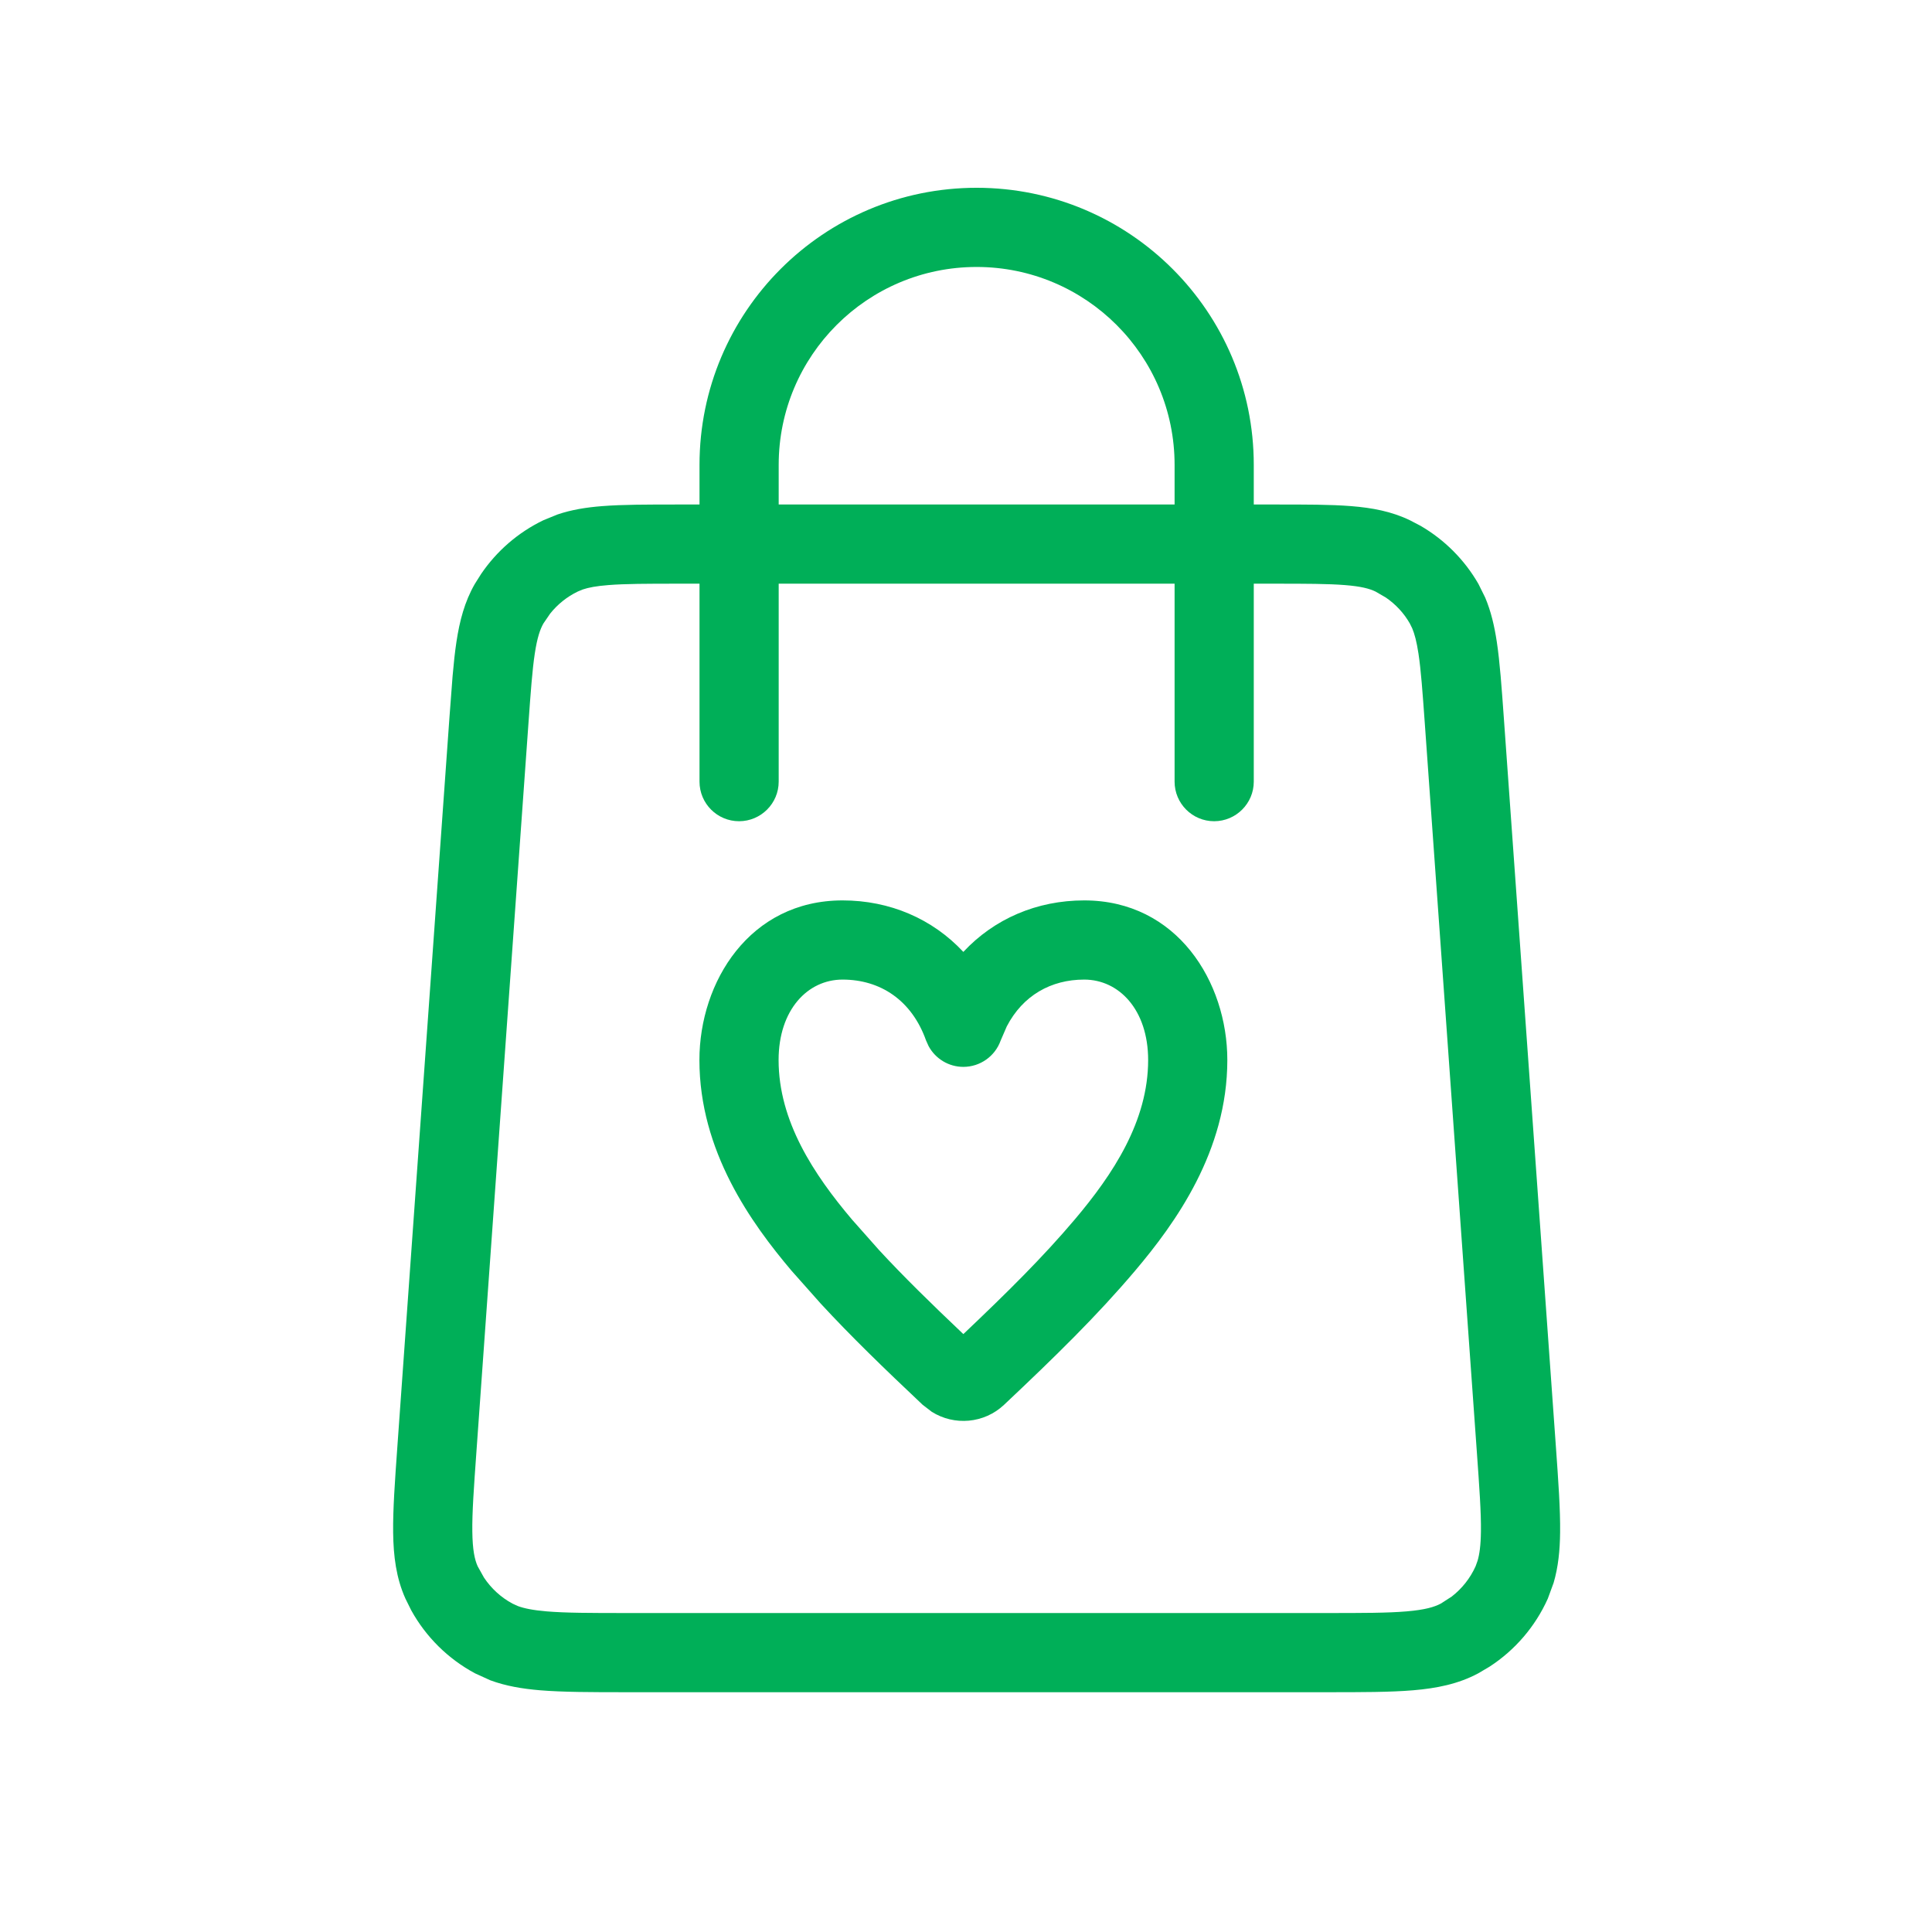
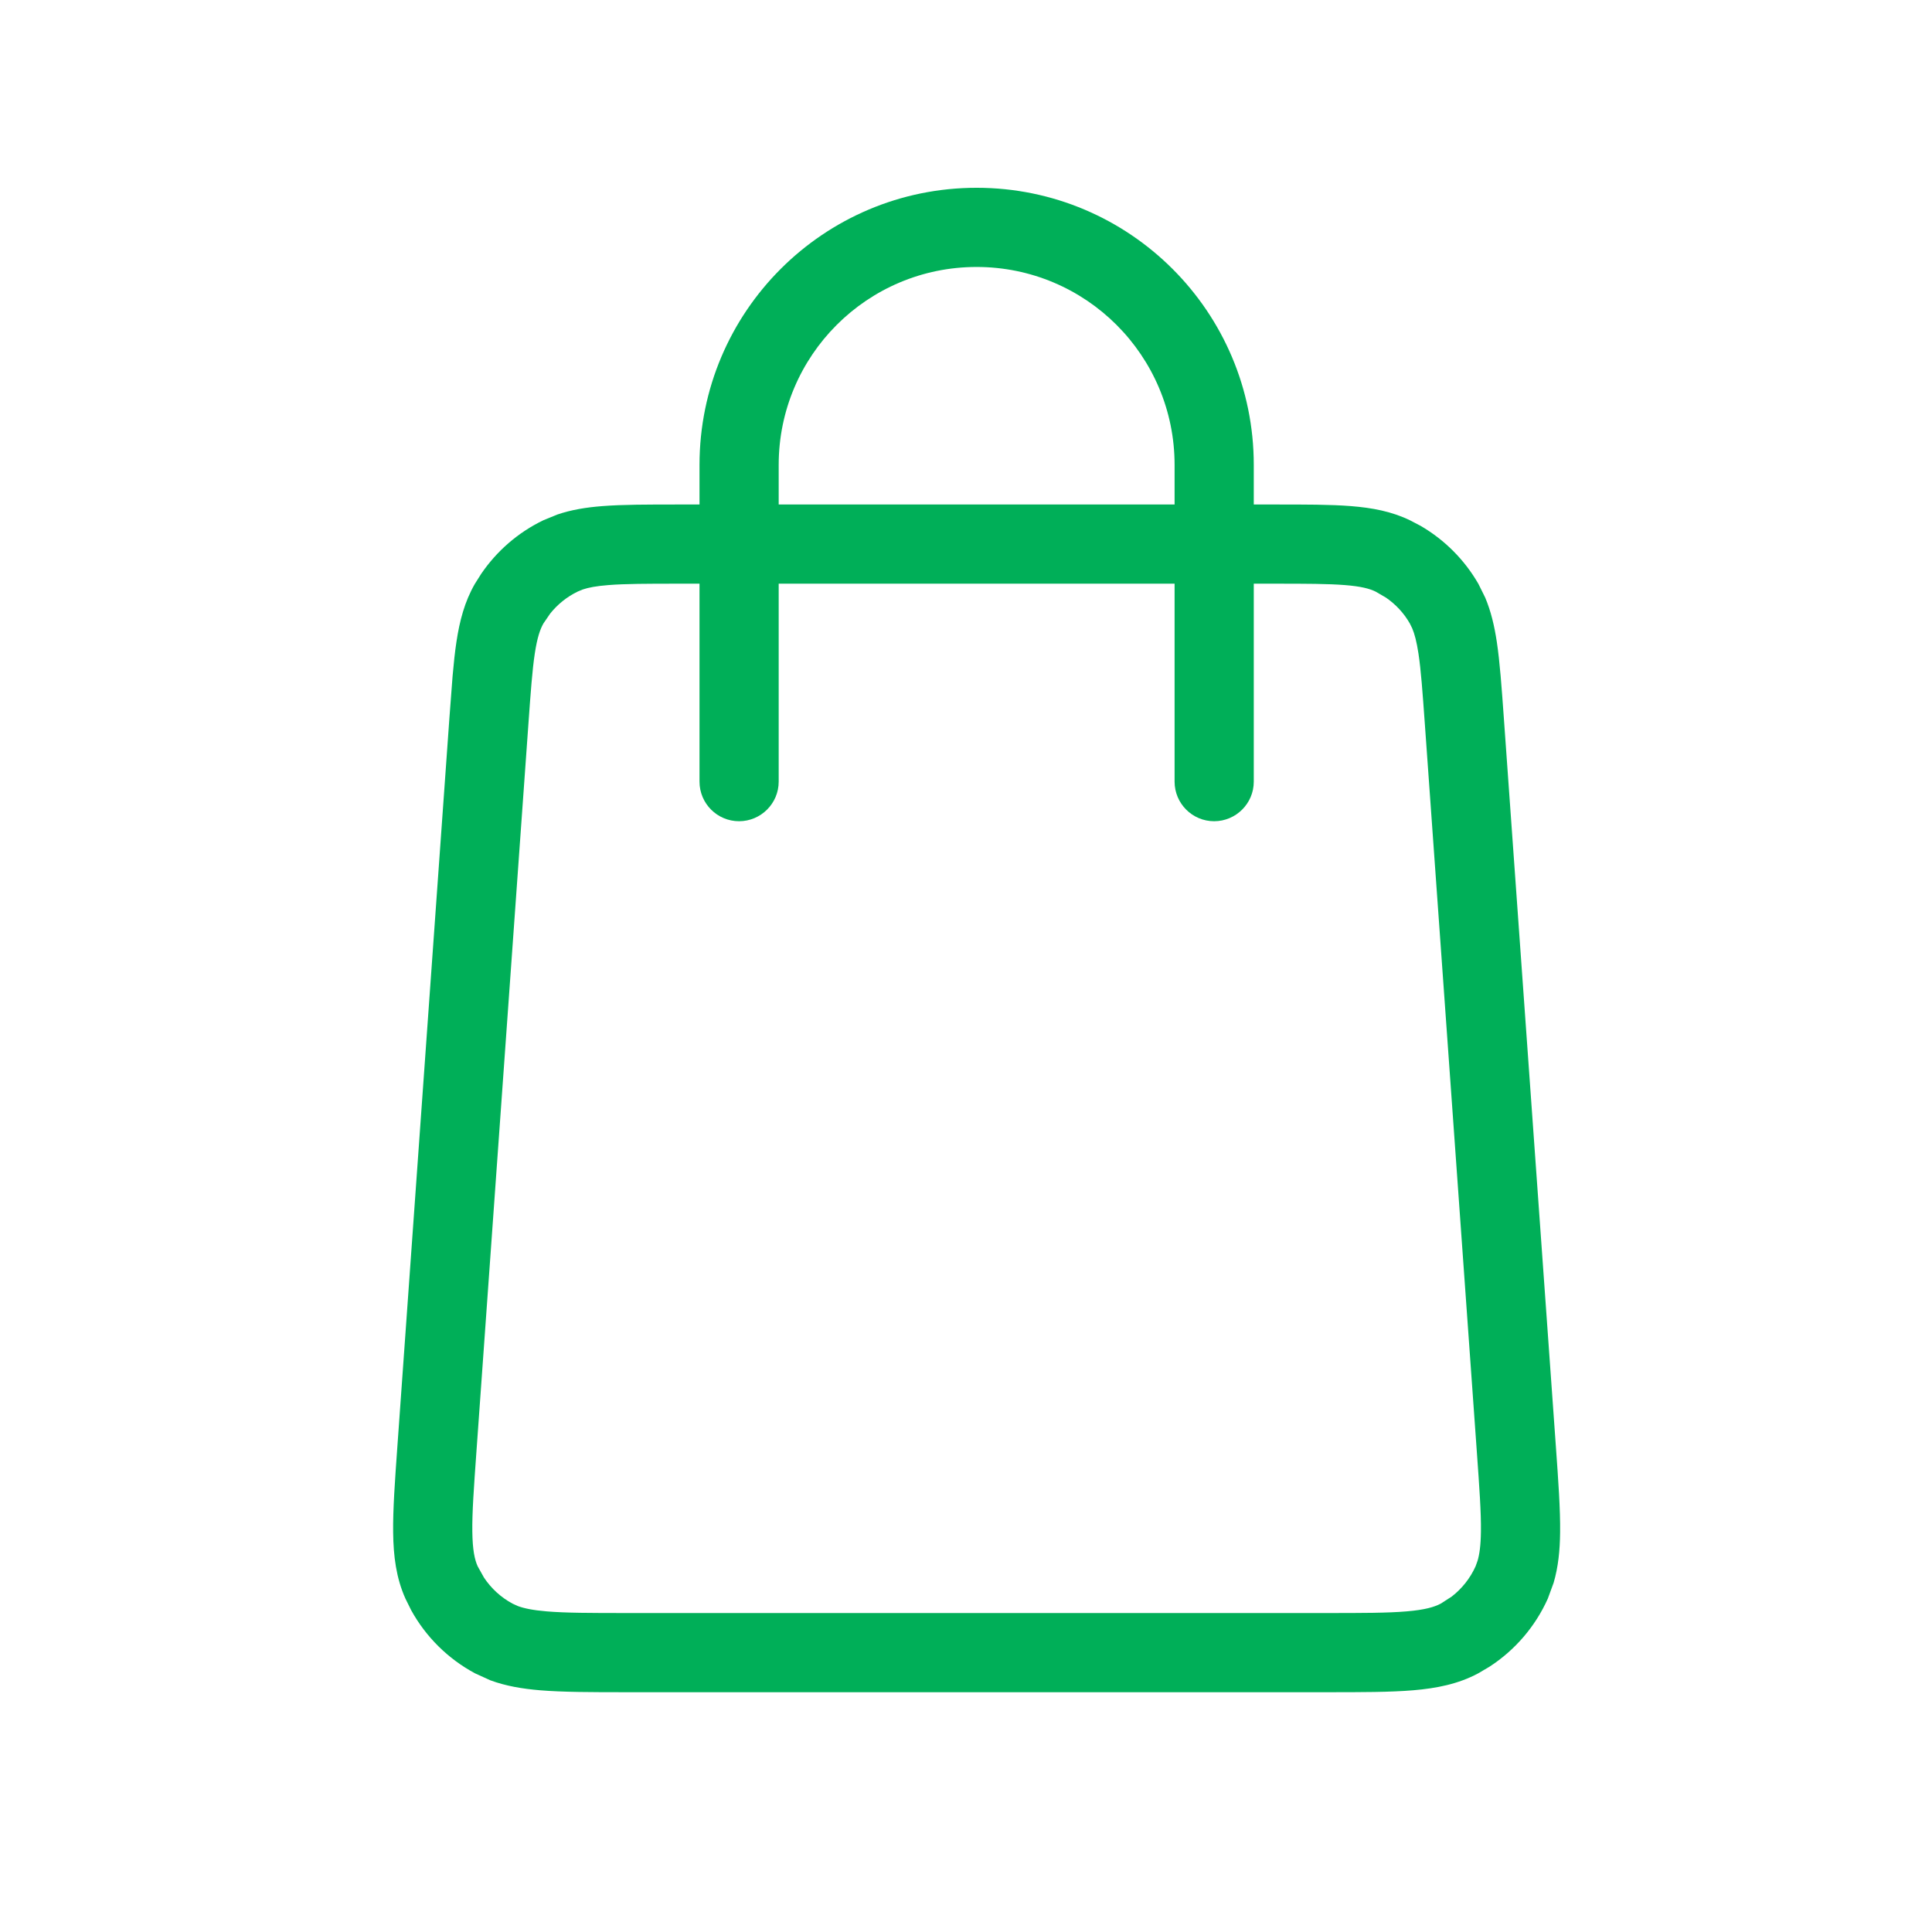
<svg xmlns="http://www.w3.org/2000/svg" width="61" height="61" viewBox="0 0 61 61" fill="none">
-   <path fill-rule="evenodd" clip-rule="evenodd" d="M34.232 28.429C37.166 28.429 38.75 31.003 38.751 33.468C38.751 36.347 37.111 38.619 35.838 40.123C34.645 41.532 33.337 42.814 31.702 44.354C31.071 44.949 30.128 45.022 29.42 44.576L29.131 44.354C27.905 43.198 26.862 42.187 25.914 41.16L24.993 40.123C23.72 38.619 22.083 36.347 22.083 33.468C22.084 31.002 23.668 28.429 26.602 28.429C28.098 28.429 29.443 29.012 30.416 30.055C31.389 29.011 32.735 28.429 34.232 28.429ZM34.232 30.929C33.185 30.929 32.296 31.429 31.788 32.406L31.595 32.852C31.418 33.351 30.945 33.685 30.416 33.685C29.953 33.685 29.535 33.428 29.32 33.031L29.239 32.852C28.788 31.582 27.797 30.929 26.602 30.929C25.503 30.929 24.584 31.879 24.583 33.468C24.583 35.4 25.691 37.076 26.902 38.507L27.752 39.466C28.528 40.306 29.39 41.149 30.416 42.122C31.831 40.78 32.935 39.684 33.931 38.507C35.142 37.076 36.251 35.399 36.251 33.468C36.25 31.879 35.33 30.929 34.232 30.929Z" fill="#00AF58" />
  <path fill-rule="evenodd" clip-rule="evenodd" d="M30.836 5.929C35.667 5.93 39.586 9.847 39.586 14.679V15.929H40.25C41.213 15.929 42.01 15.928 42.659 15.98C43.323 16.033 43.935 16.146 44.517 16.427L44.852 16.602C45.609 17.042 46.242 17.675 46.68 18.438L46.893 18.868C47.077 19.305 47.184 19.768 47.259 20.262C47.356 20.906 47.412 21.7 47.481 22.662L49.124 45.663C49.202 46.758 49.267 47.657 49.258 48.387C49.252 48.945 49.201 49.473 49.053 49.976L48.87 50.474C48.475 51.355 47.834 52.101 47.029 52.623L46.673 52.833C46.043 53.171 45.361 53.305 44.62 53.368C43.892 53.429 42.99 53.429 41.893 53.429H19.778C18.681 53.429 17.779 53.428 17.051 53.368C16.496 53.321 15.973 53.235 15.482 53.053L14.998 52.833C14.147 52.376 13.448 51.684 12.984 50.843L12.801 50.474C12.508 49.822 12.422 49.131 12.413 48.387C12.404 47.657 12.469 46.758 12.547 45.663L14.19 22.662L14.29 21.344C14.325 20.944 14.363 20.584 14.412 20.262C14.512 19.603 14.669 18.999 14.991 18.438L15.191 18.121C15.684 17.396 16.36 16.81 17.154 16.427L17.596 16.246C18.044 16.093 18.514 16.019 19.012 15.98C19.661 15.929 20.458 15.929 21.422 15.929H22.086V14.679C22.086 9.846 26.003 5.929 30.836 5.929ZM21.422 18.429C20.419 18.429 19.737 18.431 19.21 18.473C18.826 18.503 18.578 18.551 18.399 18.612L18.24 18.678C17.901 18.842 17.604 19.081 17.371 19.373L17.159 19.683C17.054 19.866 16.962 20.128 16.885 20.636C16.806 21.159 16.757 21.839 16.685 22.84L15.042 45.841C14.961 46.978 14.905 47.754 14.913 48.355C14.92 48.943 14.988 49.244 15.081 49.452L15.281 49.81C15.508 50.151 15.816 50.435 16.18 50.631L16.351 50.709C16.545 50.781 16.823 50.84 17.261 50.877C17.86 50.927 18.639 50.929 19.778 50.929H41.893C43.032 50.929 43.811 50.928 44.41 50.877C44.994 50.828 45.291 50.738 45.491 50.631L45.836 50.409C46.16 50.158 46.421 49.829 46.59 49.452L46.653 49.276C46.712 49.076 46.753 48.796 46.758 48.355C46.766 47.754 46.71 46.978 46.629 45.841L44.986 22.84C44.914 21.839 44.865 21.159 44.786 20.636C44.728 20.254 44.662 20.012 44.588 19.837L44.512 19.683C44.325 19.356 44.064 19.077 43.755 18.866L43.431 18.678C43.241 18.586 42.973 18.513 42.462 18.473C41.934 18.431 41.252 18.429 40.25 18.429H39.586V24.679C39.586 25.368 39.025 25.928 38.336 25.929C37.645 25.929 37.086 25.369 37.086 24.679V18.429H24.586V24.679C24.586 25.368 24.025 25.928 23.336 25.929C22.645 25.929 22.086 25.369 22.086 24.679V18.429H21.422ZM30.836 8.429C27.384 8.429 24.586 11.227 24.586 14.679V15.929H37.086V14.679C37.086 11.227 34.286 8.43 30.836 8.429Z" fill="#00AF58" />
</svg>